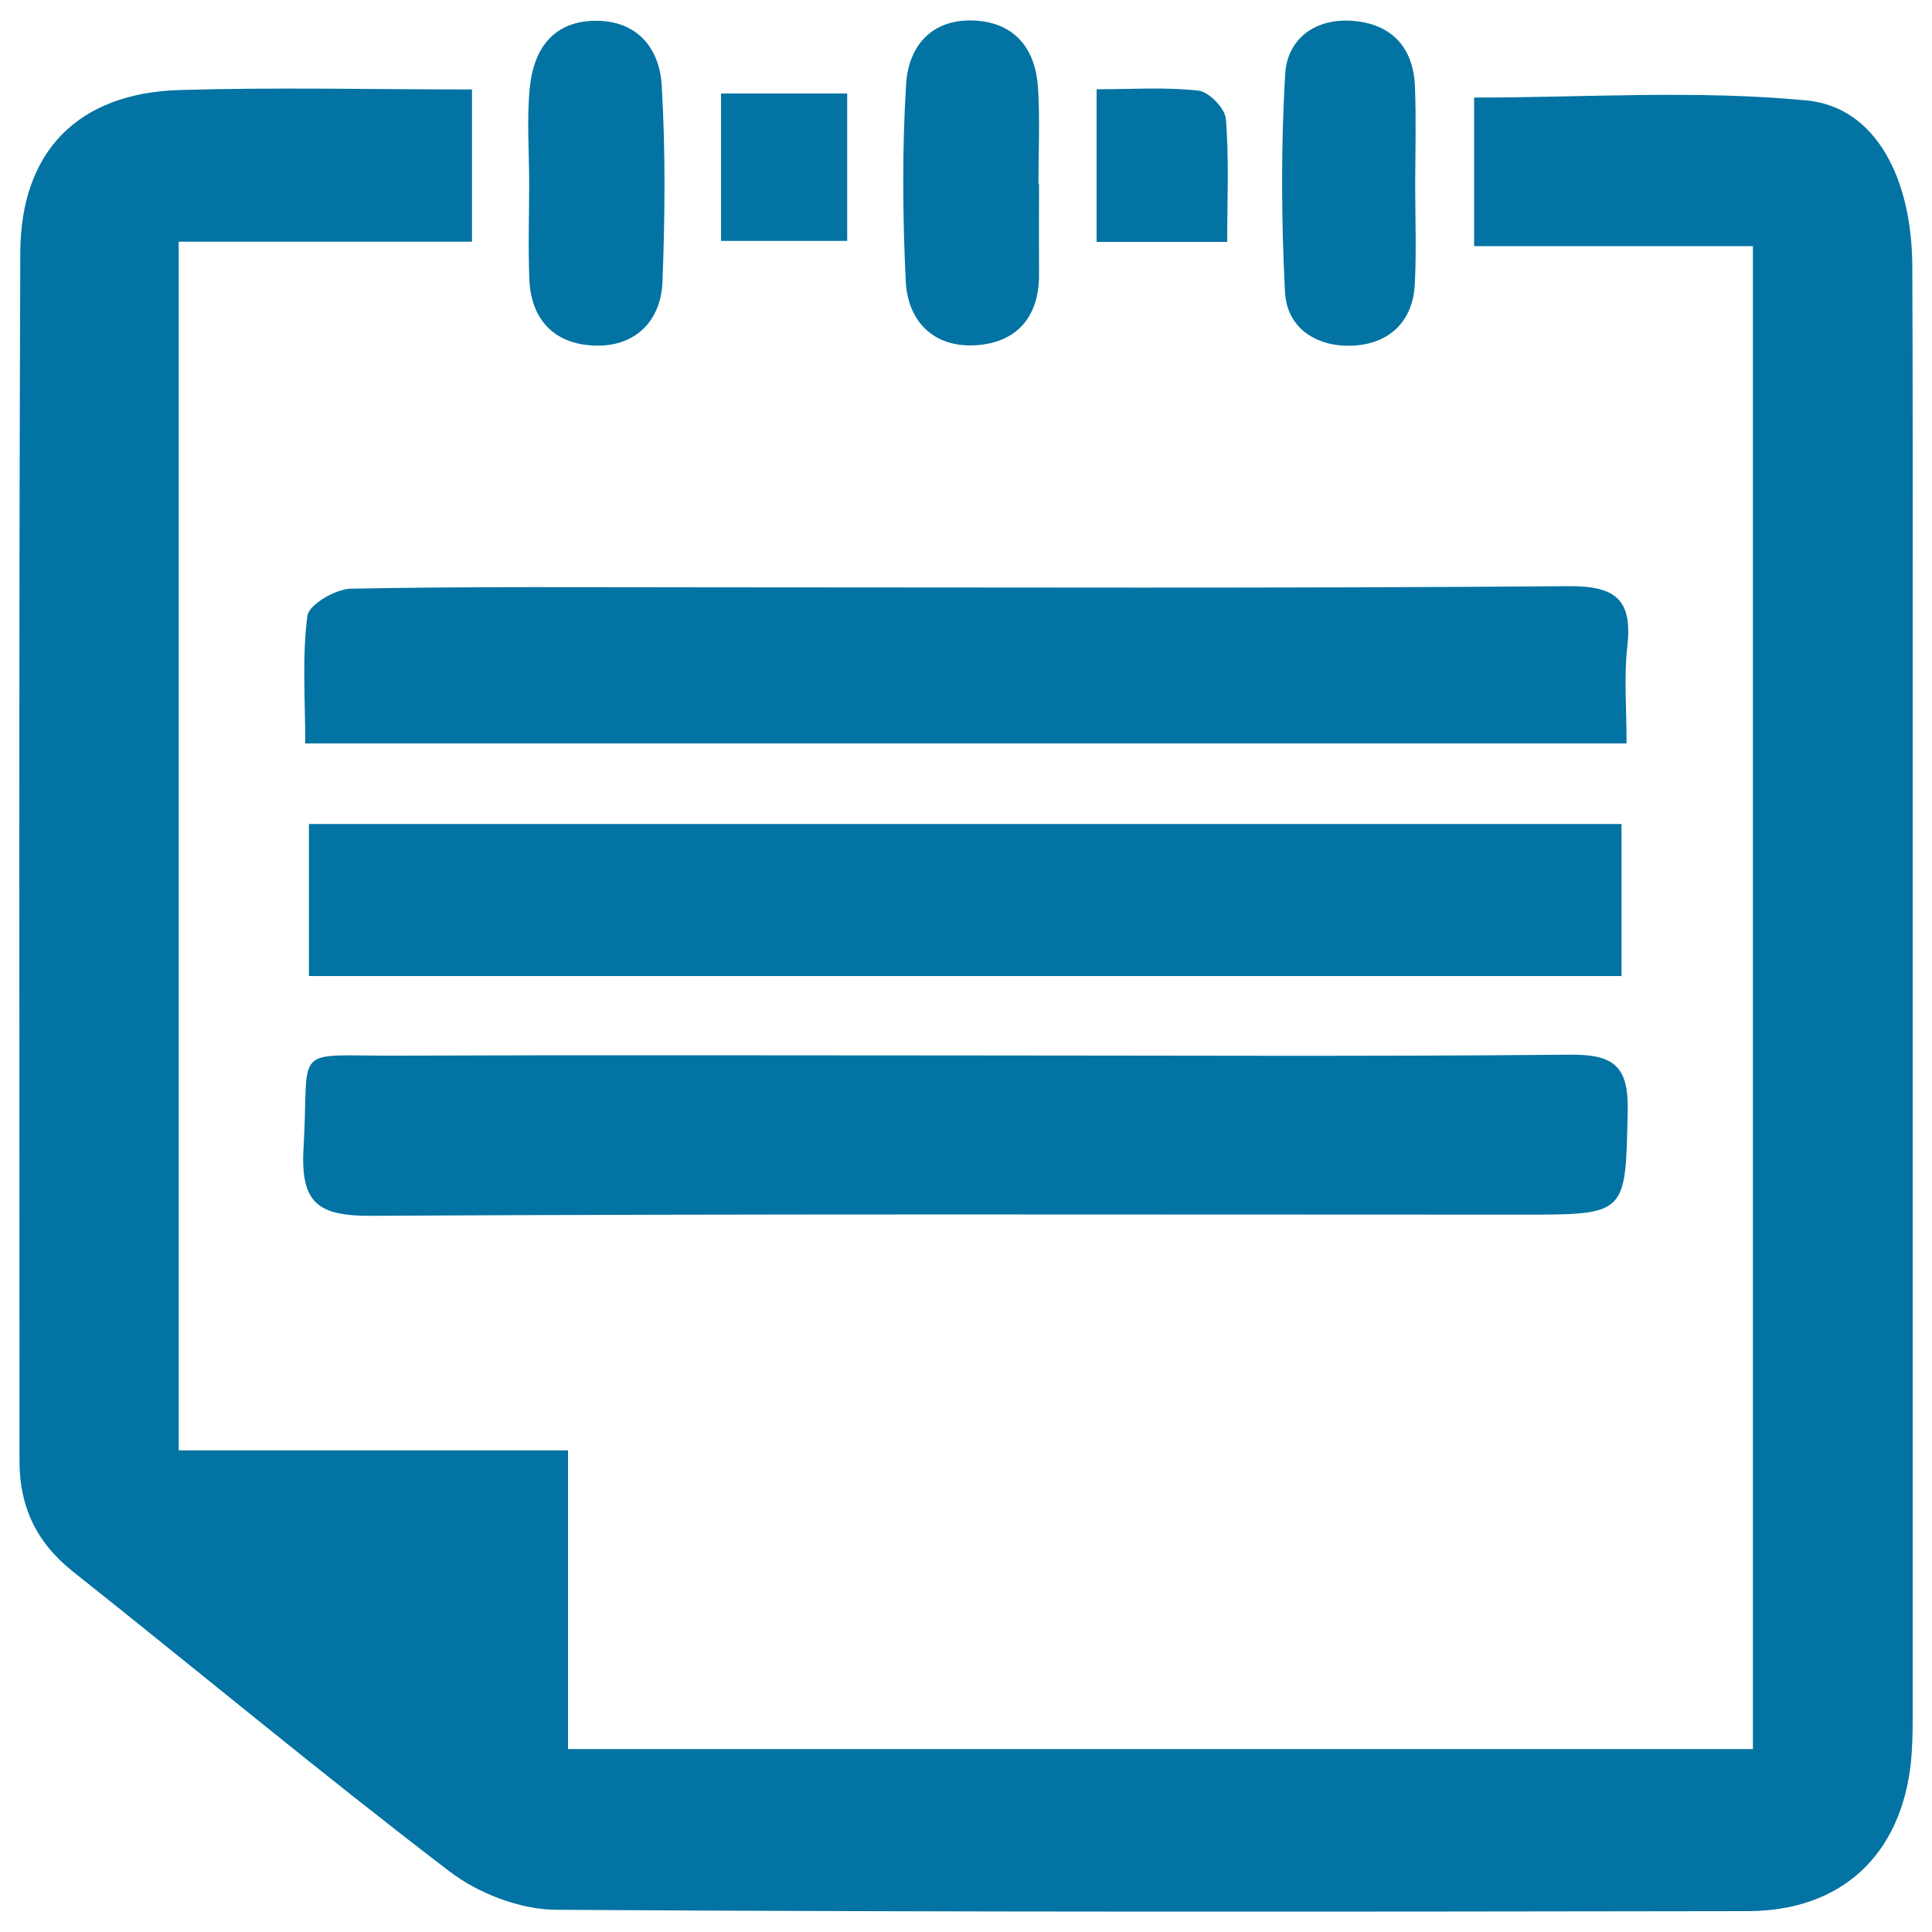
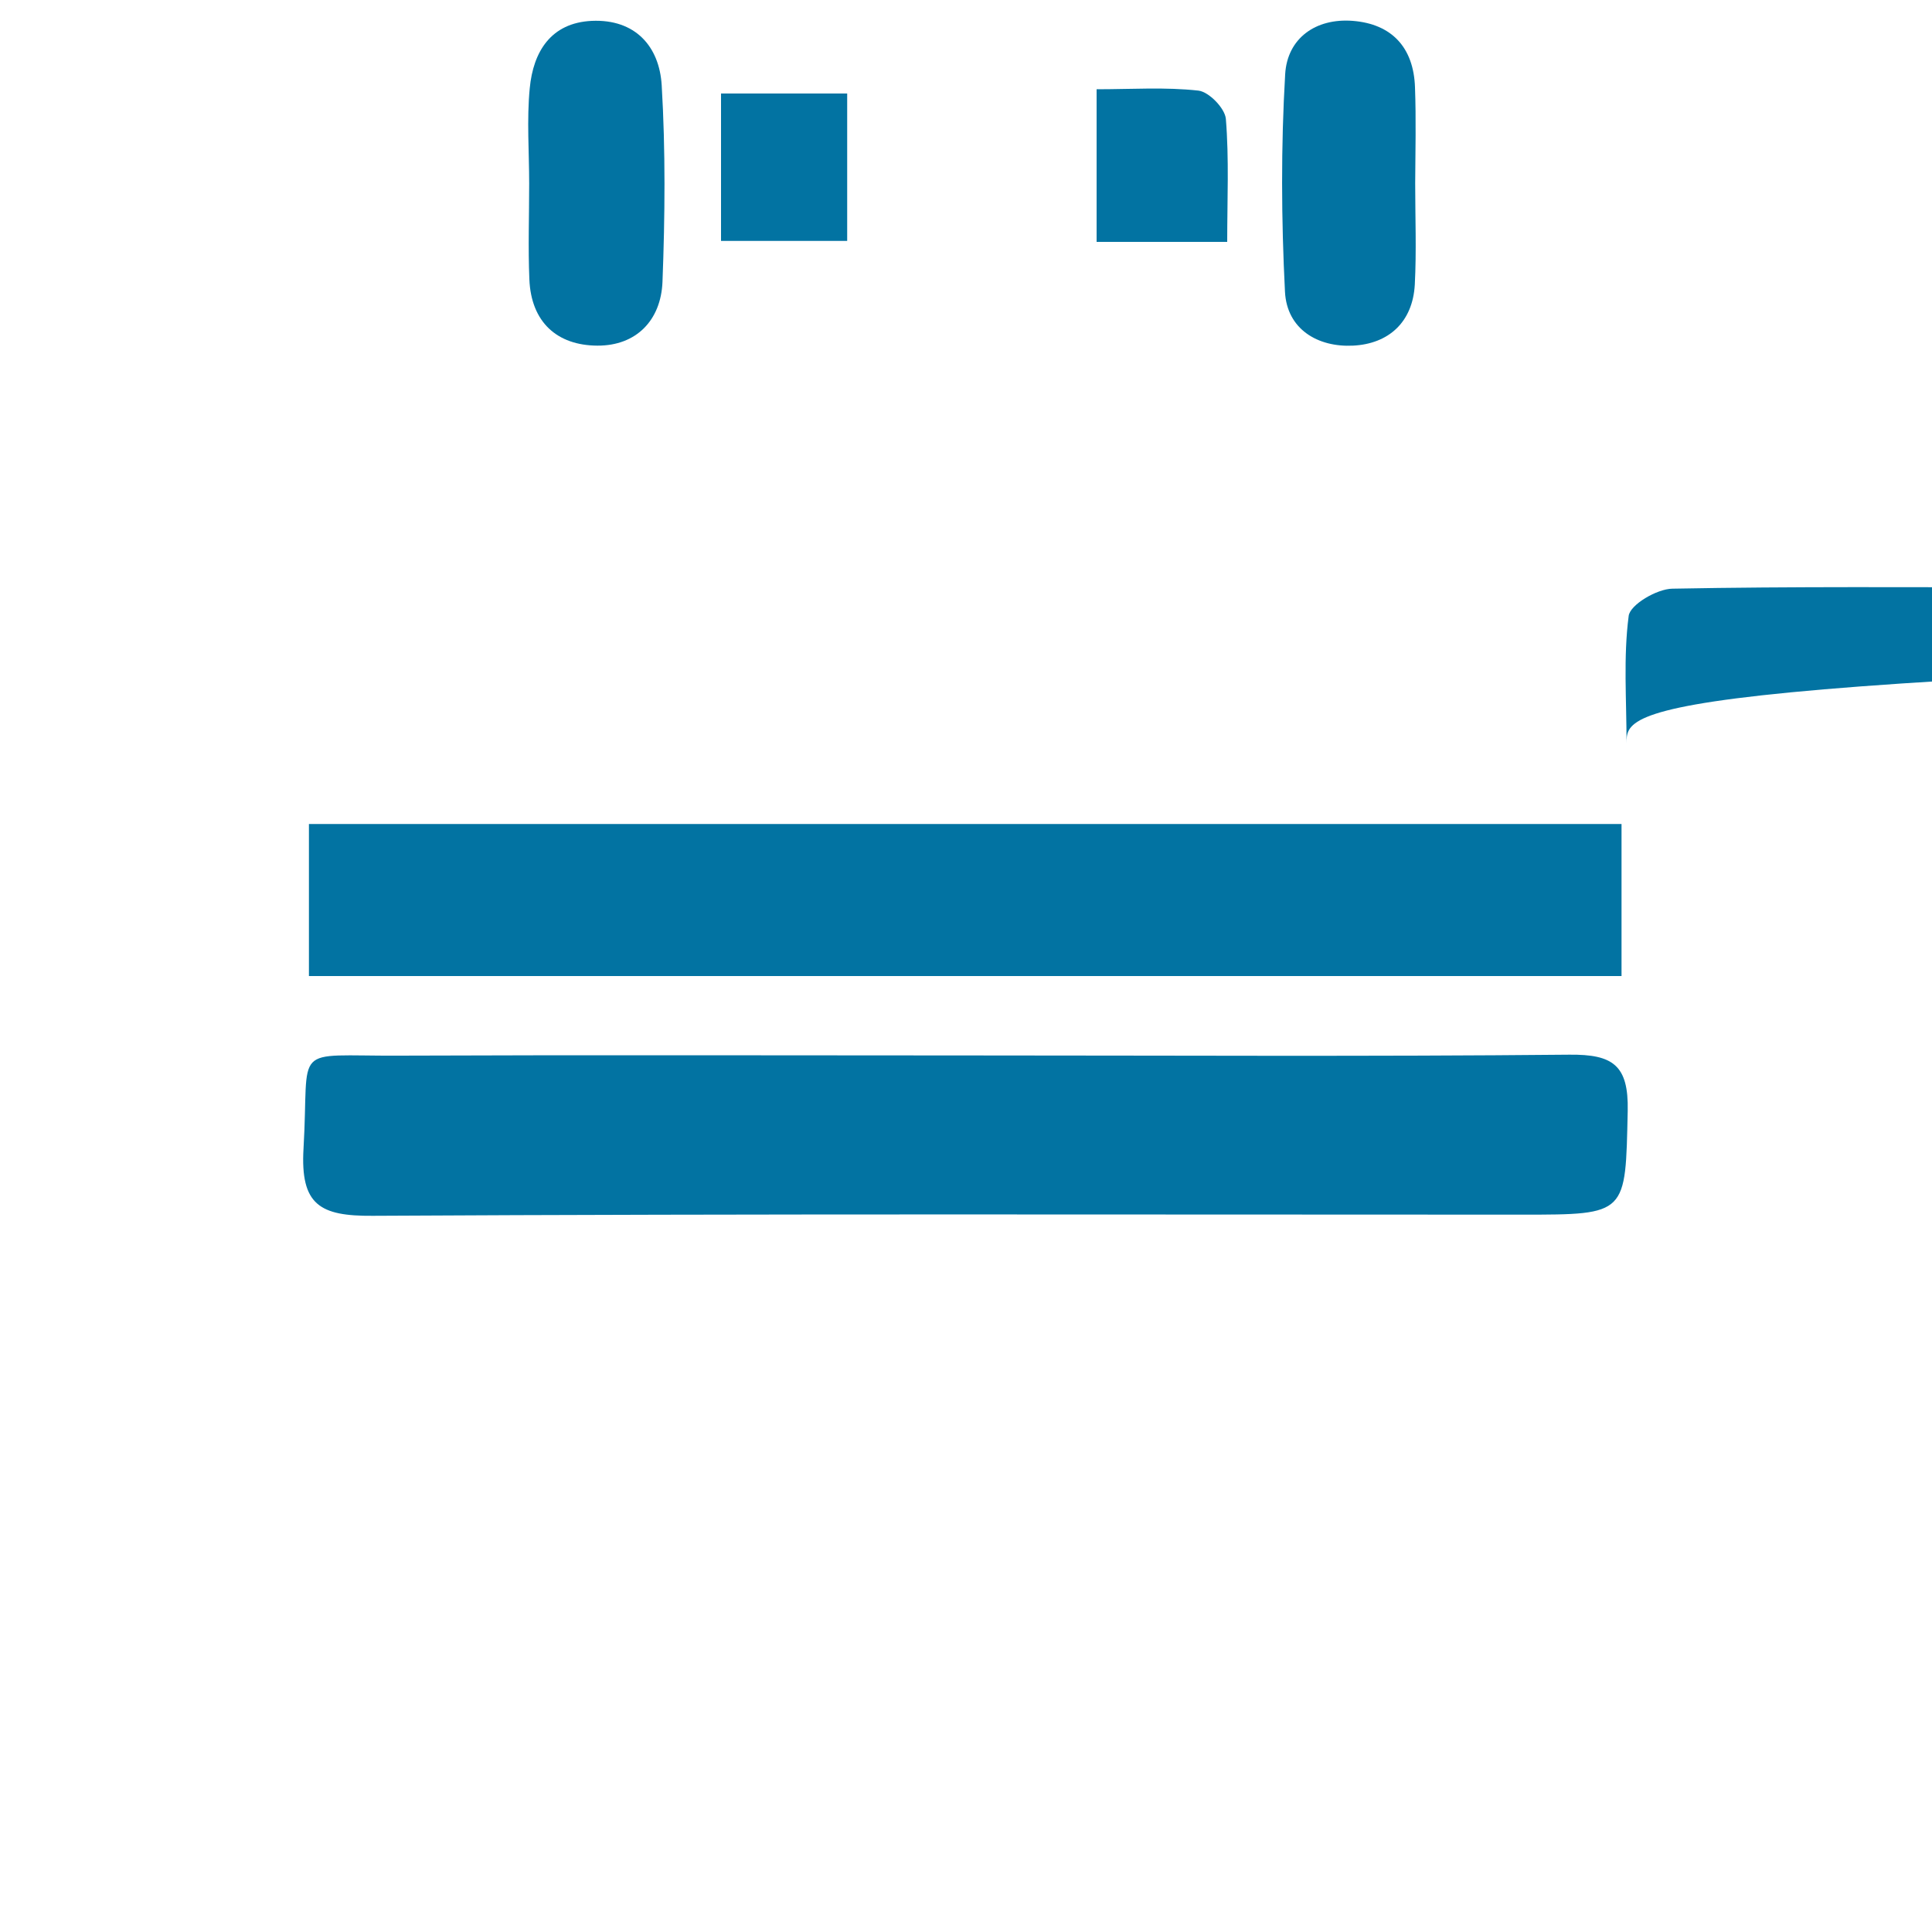
<svg xmlns="http://www.w3.org/2000/svg" viewBox="0 0 1000 1000" style="fill:#0273a2">
  <title>Journal SVG icon</title>
-   <path d="M244.3,46.3c0,28.5,0,52.2,0,78.8c-50.4,0-99.7,0-151.8,0c0,209.5,0,416.3,0,625.6c65.8,0,131.8,0,201.5,0c0,52.5,0,102.6,0,154.6c206.2,0,408.5,0,613.3,0c0-257.8,0-516.3,0-777.9c-47.5,0-94.9,0-144.3,0c0-27.6,0-52,0-76.9c57.3,0,115.2-4,172.2,1.5c35.7,3.5,54.4,40.3,54.6,85.7c0.3,62.7,0.2,125.4,0.2,188.1c0,188.1,0,376.1,0,564.2c0,7.4-0.2,14.8-0.9,22.1c-5.1,48.1-36,77-84.4,77.1c-205.6,0.3-411.3,0.6-616.9-0.7c-18.6-0.1-40.3-8.5-55.2-19.9C166.5,918.1,102.7,865,37.7,813.4c-18.9-15-27.7-33.7-27.6-57.4c0-208.4-0.4-416.8,0.4-625.2C10.7,78,40.7,48.2,92.8,46.6C142.4,45.1,192.1,46.3,244.3,46.3z" />
  <path d="M159.9,426.5c227.5,0,452.2,0,679.4,0c0,25.8,0,51,0,78.7c-225.4,0-451.3,0-679.4,0C159.9,480,159.9,454.8,159.9,426.5z" />
-   <path d="M841.9,384.8c-229.2,0-454.5,0-683.9,0c0-22.7-1.7-44.6,1.1-66c0.7-5.8,14.6-14,22.6-14.1c62.6-1.2,125.2-0.7,187.9-0.7c147.4,0,294.7,0.6,442.1-0.6c24.7-0.2,33.3,7,30.6,31.2C840.5,350,841.9,365.8,841.9,384.8z" />
+   <path d="M841.9,384.8c0-22.7-1.7-44.6,1.1-66c0.7-5.8,14.6-14,22.6-14.1c62.6-1.2,125.2-0.7,187.9-0.7c147.4,0,294.7,0.6,442.1-0.6c24.7-0.2,33.3,7,30.6,31.2C840.5,350,841.9,365.8,841.9,384.8z" />
  <path d="M502.5,546.3c103.3,0,206.6,0.6,309.9-0.4c22.4-0.2,30.6,5.4,30.1,29.1c-1.2,53.7,0,53.7-54.7,53.7c-198.3,0-396.6-0.5-594.9,0.6c-27.3,0.2-37.5-5.6-35.8-34.8c3.2-54.9-7.3-47.8,49.3-48.1C305.1,546,403.8,546.3,502.5,546.3z" />
-   <path d="M537.8,95.3c0,15.6-0.1,31.2,0,46.8c0.1,22.1-11.7,35.3-32.8,36.6c-21.7,1.3-35.2-12.3-36.2-33.3c-1.6-33.9-1.9-68,0.2-101.8c1.2-20.2,13.8-34.5,36.4-32.9c20.7,1.5,30.7,15.4,31.9,35c1,16.5,0.2,33,0.2,49.6C537.7,95.3,537.8,95.3,537.8,95.3z" />
  <path d="M732.5,94.9c0,17.5,0.7,35-0.2,52.4c-1.1,19.6-13.7,30.7-32,31.6c-18.1,0.9-34.2-8.4-35.2-27.9c-1.9-37.4-2.1-75.1,0.1-112.6c1.1-18.6,15.8-29.1,35-27.6c20.2,1.6,31.5,13.8,32.2,34.4C733,61.7,732.6,78.3,732.5,94.9C732.5,94.9,732.5,94.9,732.5,94.9z" />
  <path d="M273.9,95.1c0-16.5-1.3-33.1,0.3-49.5c1.8-18.8,10.9-33.8,32.1-34.8c22.5-1,35,13.2,36.2,33.4c2,33.8,1.7,67.8,0.4,101.7c-0.8,19.9-13.6,33.1-33.7,33c-20.9-0.1-34.3-12.2-35.2-34.3c-0.7-16.5-0.1-33-0.1-49.5C273.8,95.1,273.8,95.1,273.9,95.1z" />
  <path d="M567.6,125.2c0-26.6,0-51,0-79c18.2,0,35.6-1.2,52.7,0.7c5.4,0.6,13.7,9.1,14.2,14.6c1.7,20.8,0.7,41.8,0.7,63.7C611.3,125.2,591.1,125.2,567.6,125.2z" />
  <path d="M438.5,48.4c0,26.1,0,50.4,0,76.3c-22.3,0-42.8,0-65.3,0c0-25.4,0-49.7,0-76.3C394.9,48.4,416.2,48.4,438.5,48.4z" />
</svg>